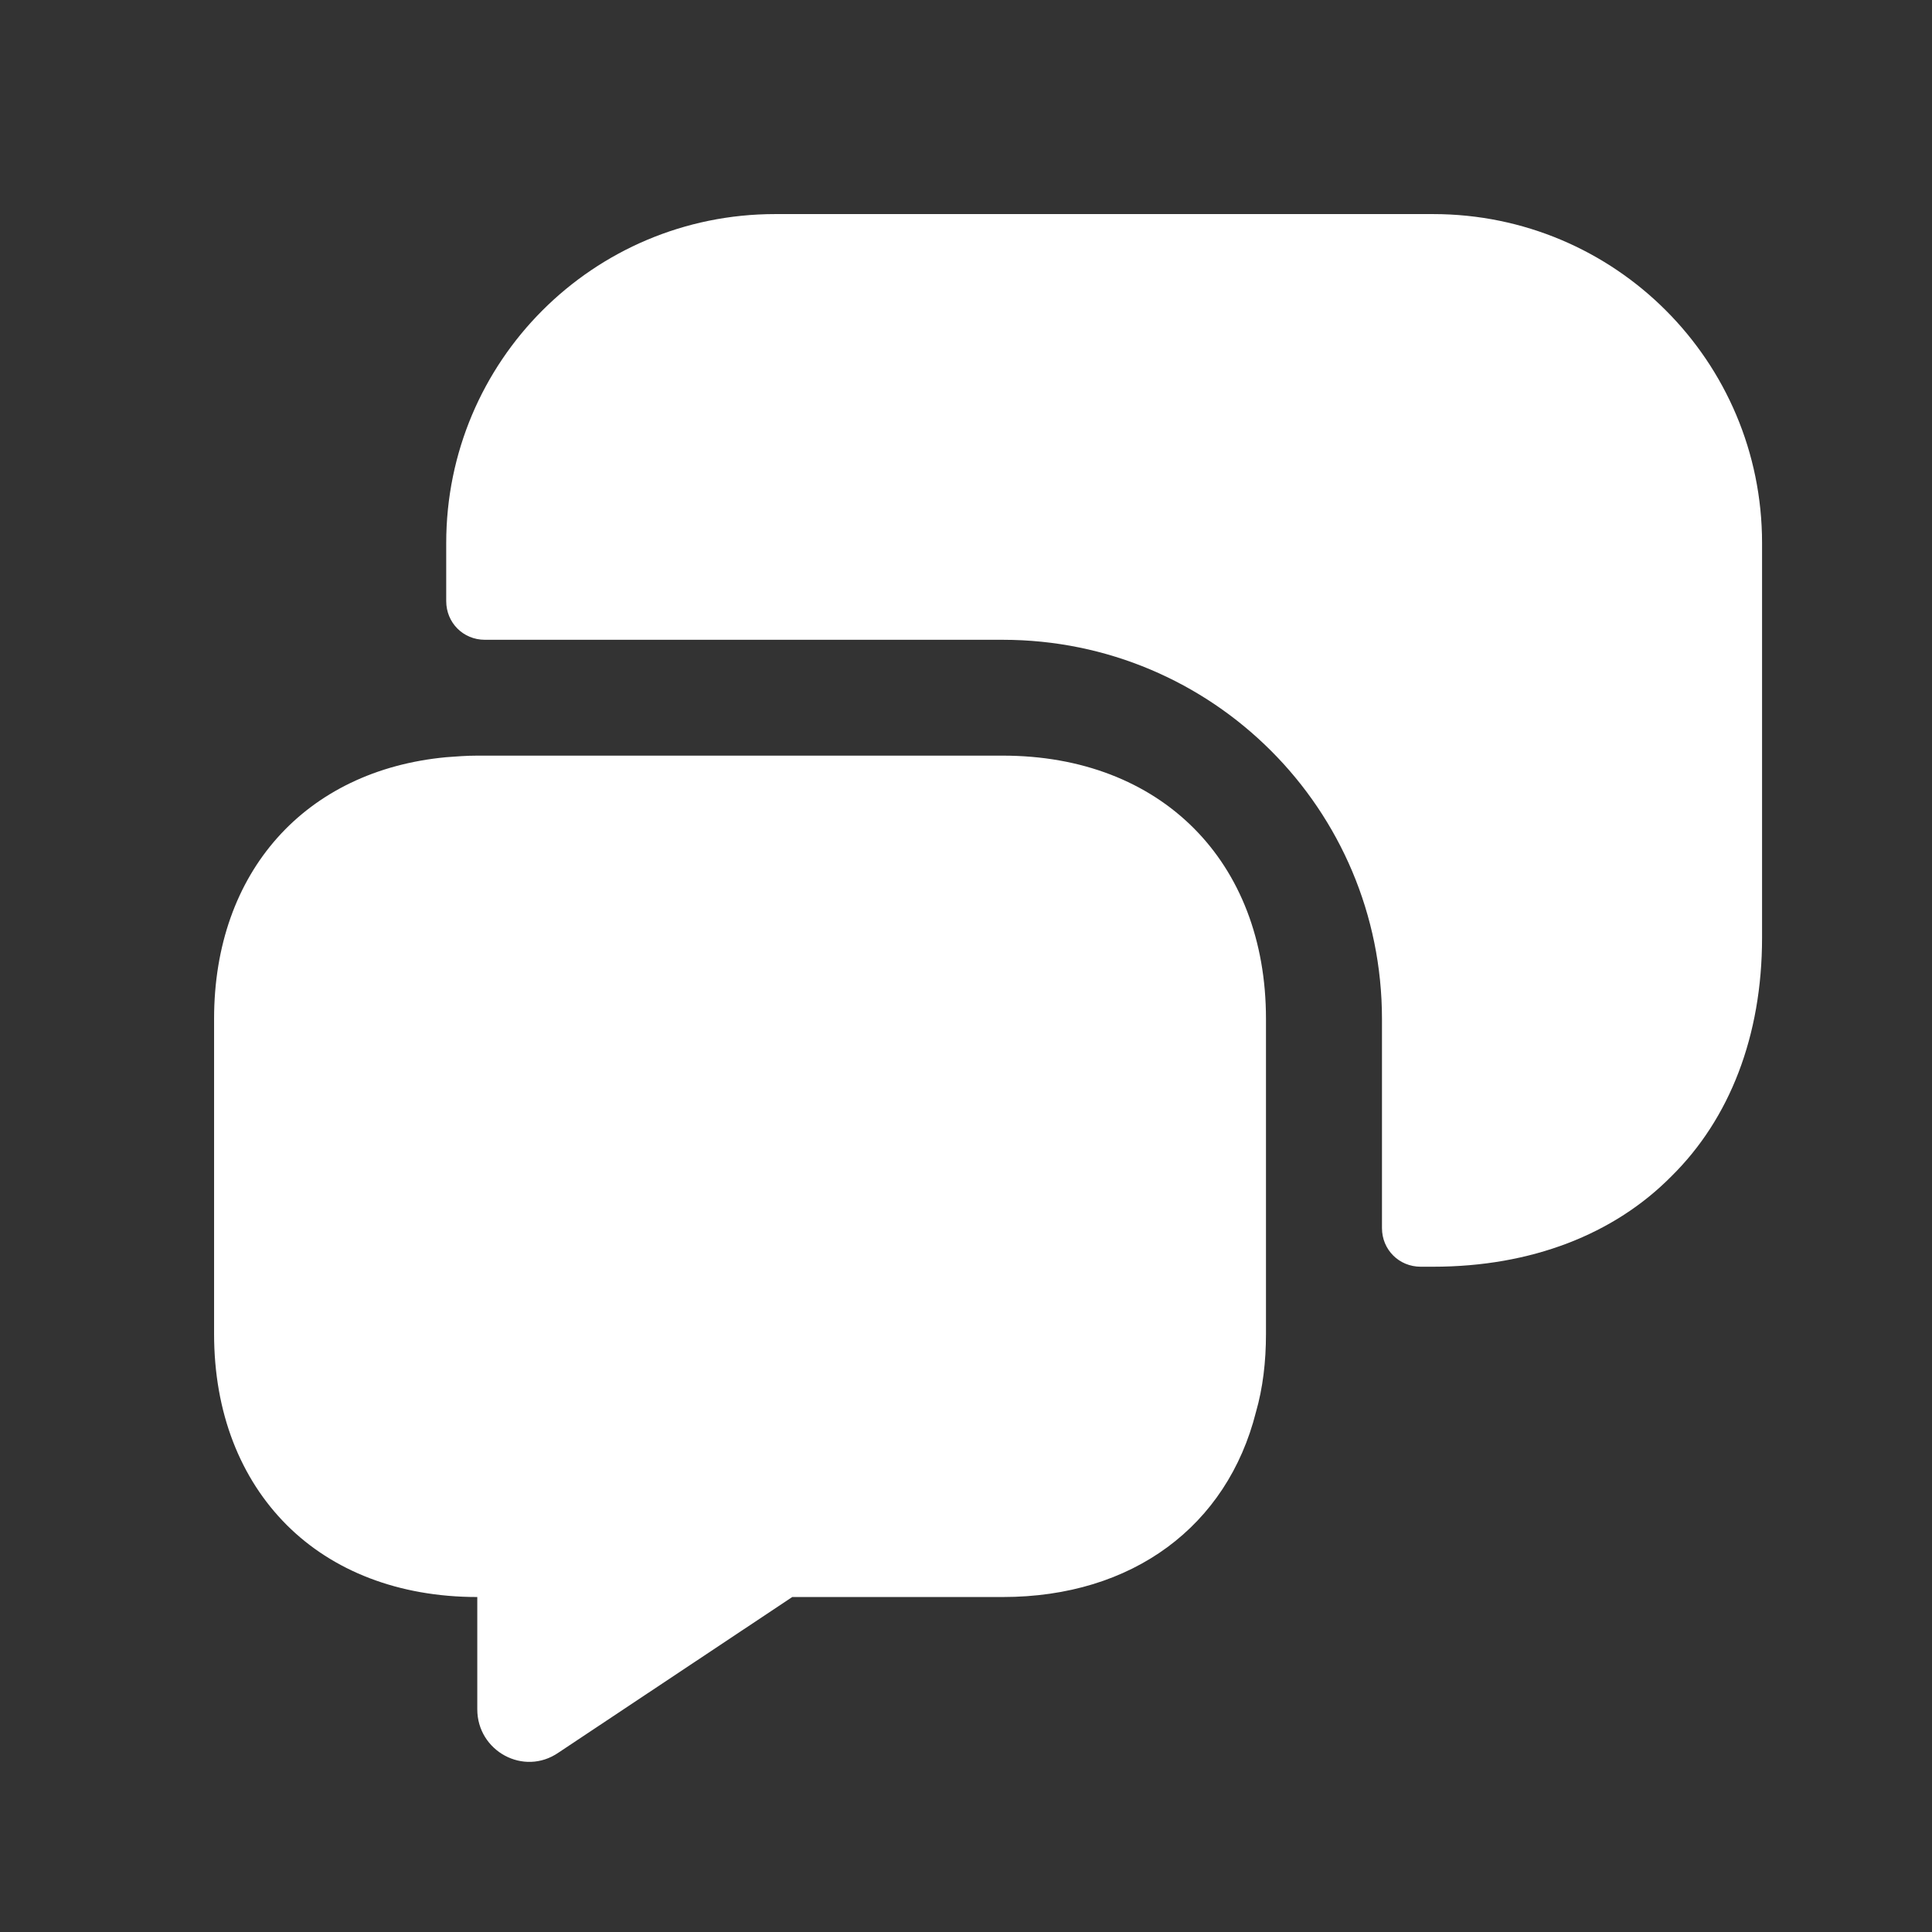
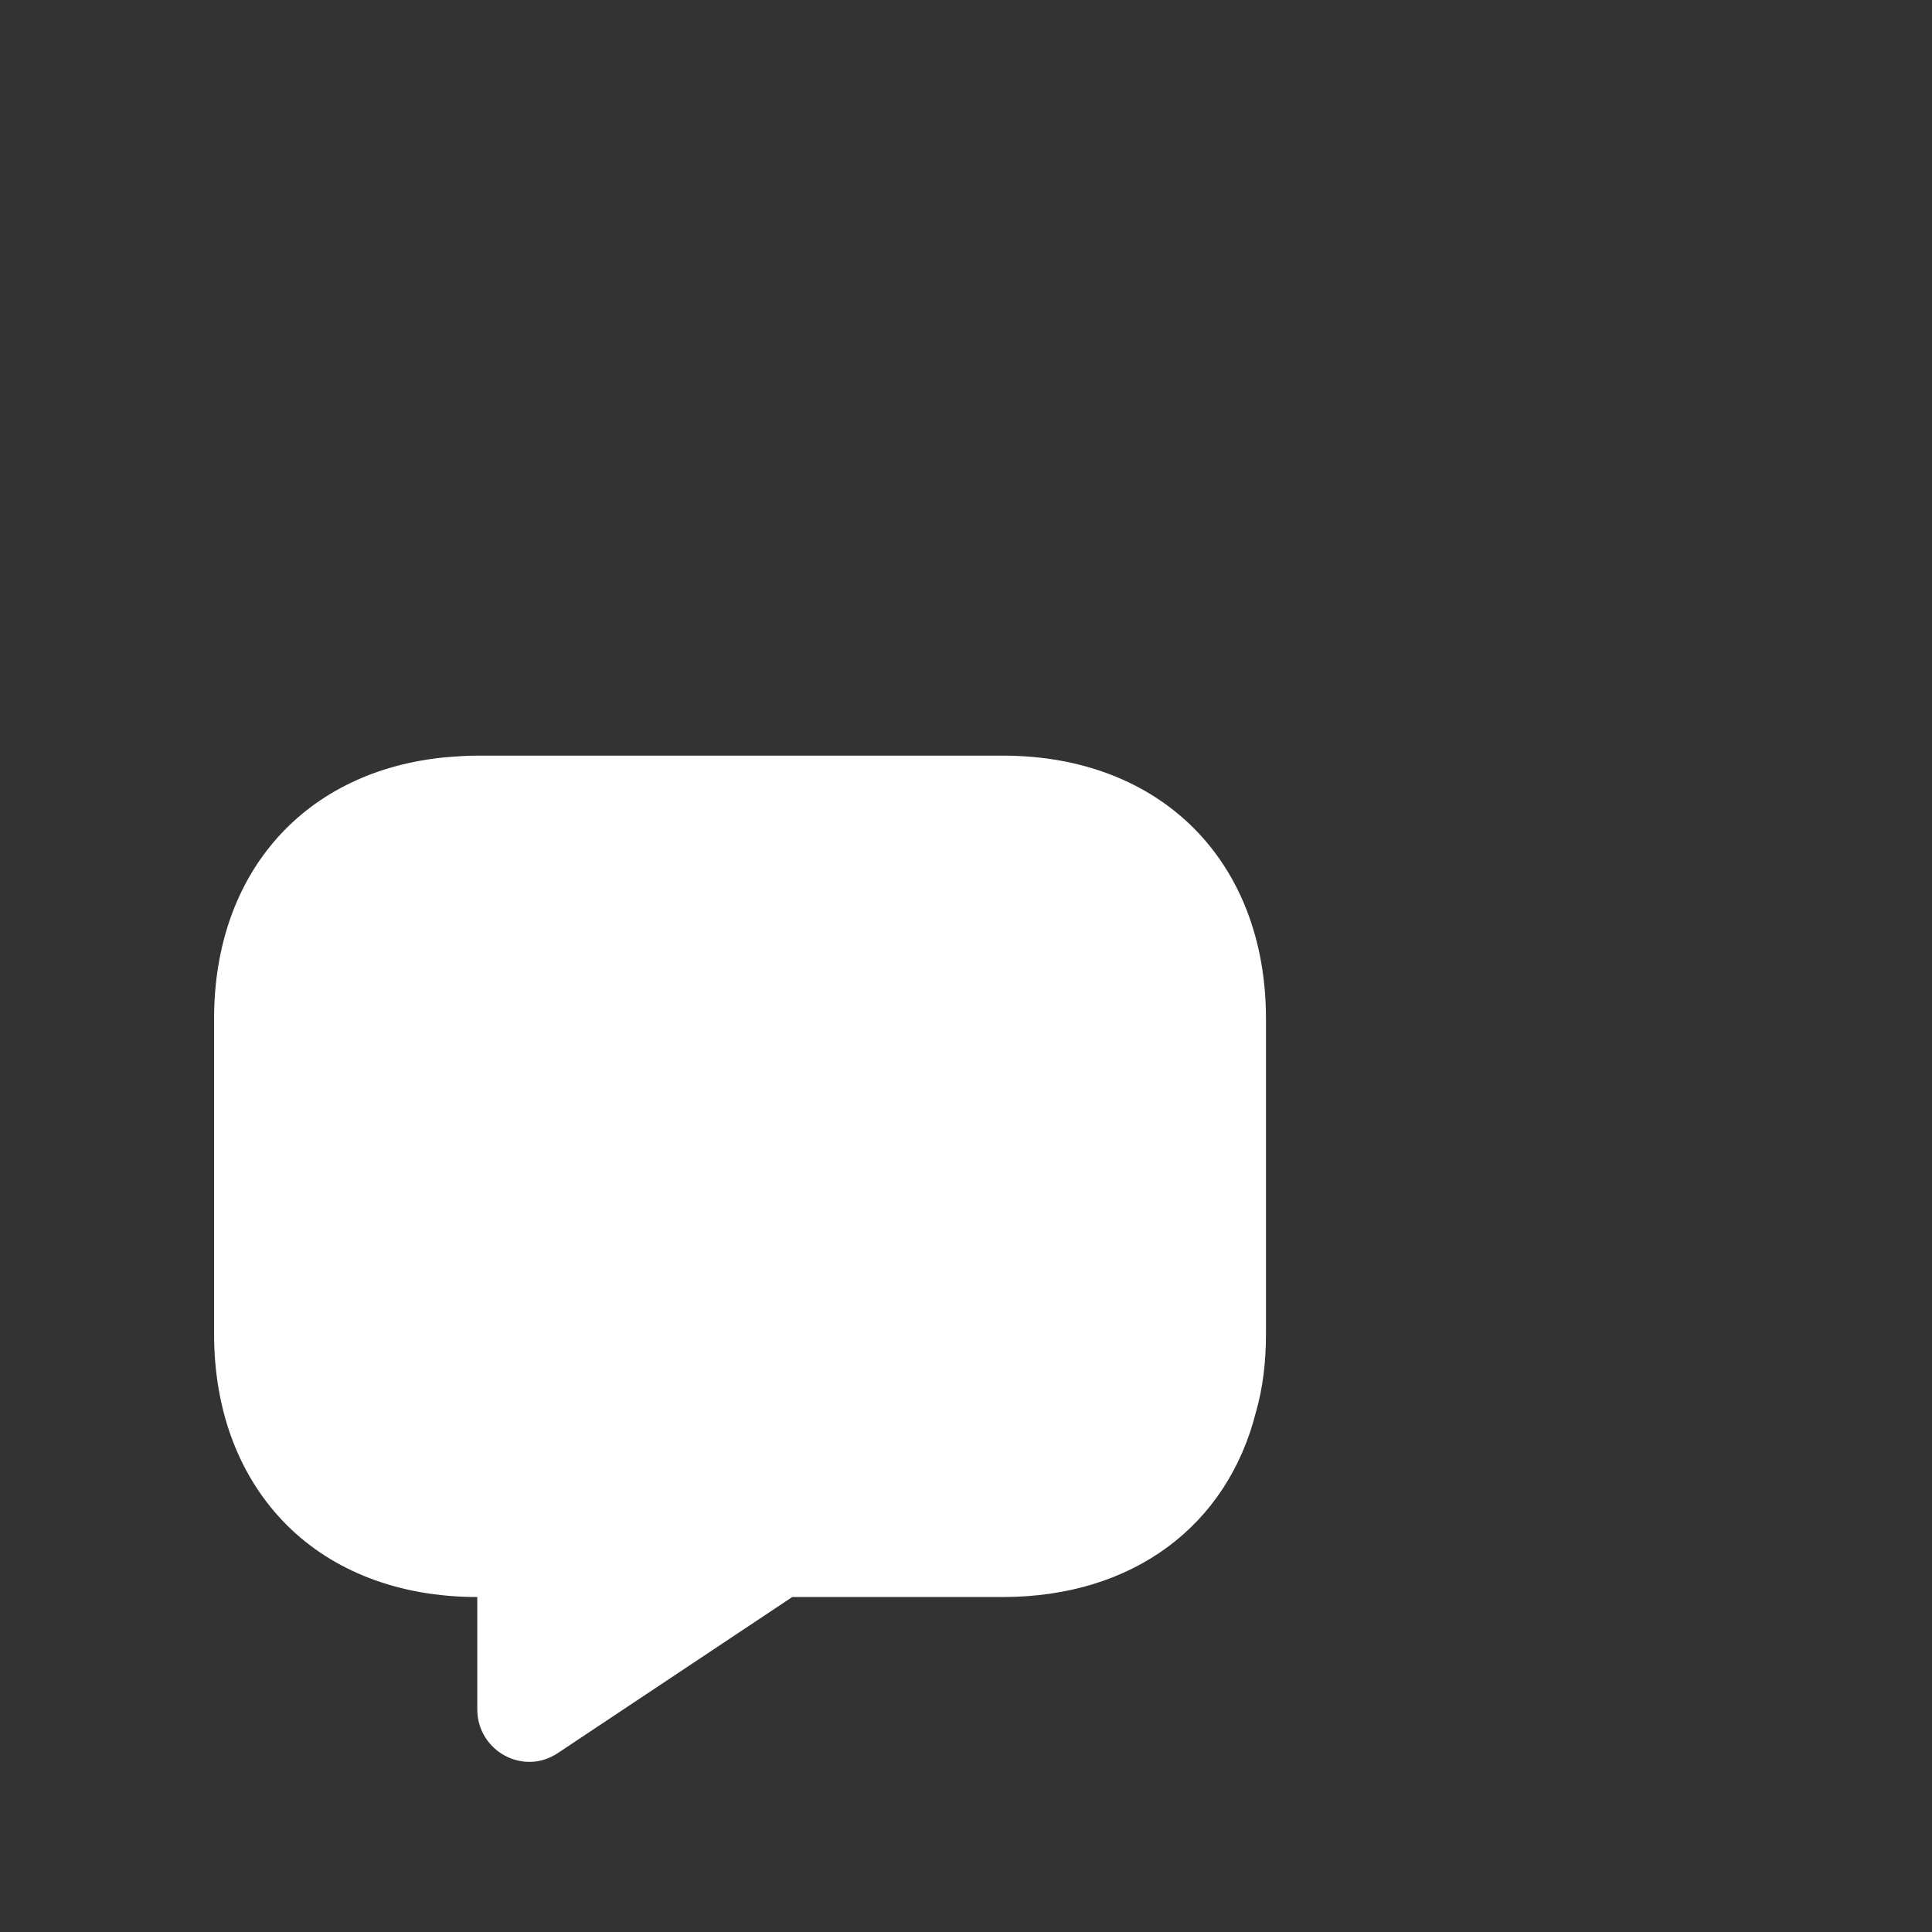
<svg xmlns="http://www.w3.org/2000/svg" width="26" height="26" viewBox="0 0 26 26" fill="none">
  <rect x="0" y="0" width="26" height="26" fill="#333333" stroke="none" />
  <path d="M17.037 13.711V17.951C17.037 18.326 16.995 18.68 16.902 19.003C16.516 20.534 15.245 21.492 13.495 21.492H10.662L7.516 23.586C7.048 23.909 6.423 23.565 6.423 23.003V21.492C5.36 21.492 4.475 21.138 3.86 20.524C3.235 19.899 2.881 19.013 2.881 17.951V13.711C2.881 11.732 4.11 10.367 6.006 10.19C6.141 10.18 6.277 10.169 6.423 10.169H13.495C15.62 10.169 17.037 11.586 17.037 13.711Z" fill="white" />
-   <path d="M19.286 17.047C20.609 17.047 21.723 16.61 22.494 15.829C23.276 15.058 23.713 13.943 23.713 12.62V7.308C23.713 4.86 21.734 2.881 19.286 2.881H10.432C7.984 2.881 6.005 4.86 6.005 7.308V8.089C6.005 8.381 6.234 8.61 6.525 8.61H13.494C16.317 8.61 18.598 10.891 18.598 13.714V16.527C18.598 16.818 18.828 17.047 19.119 17.047H19.286Z" fill="white" />
</svg>